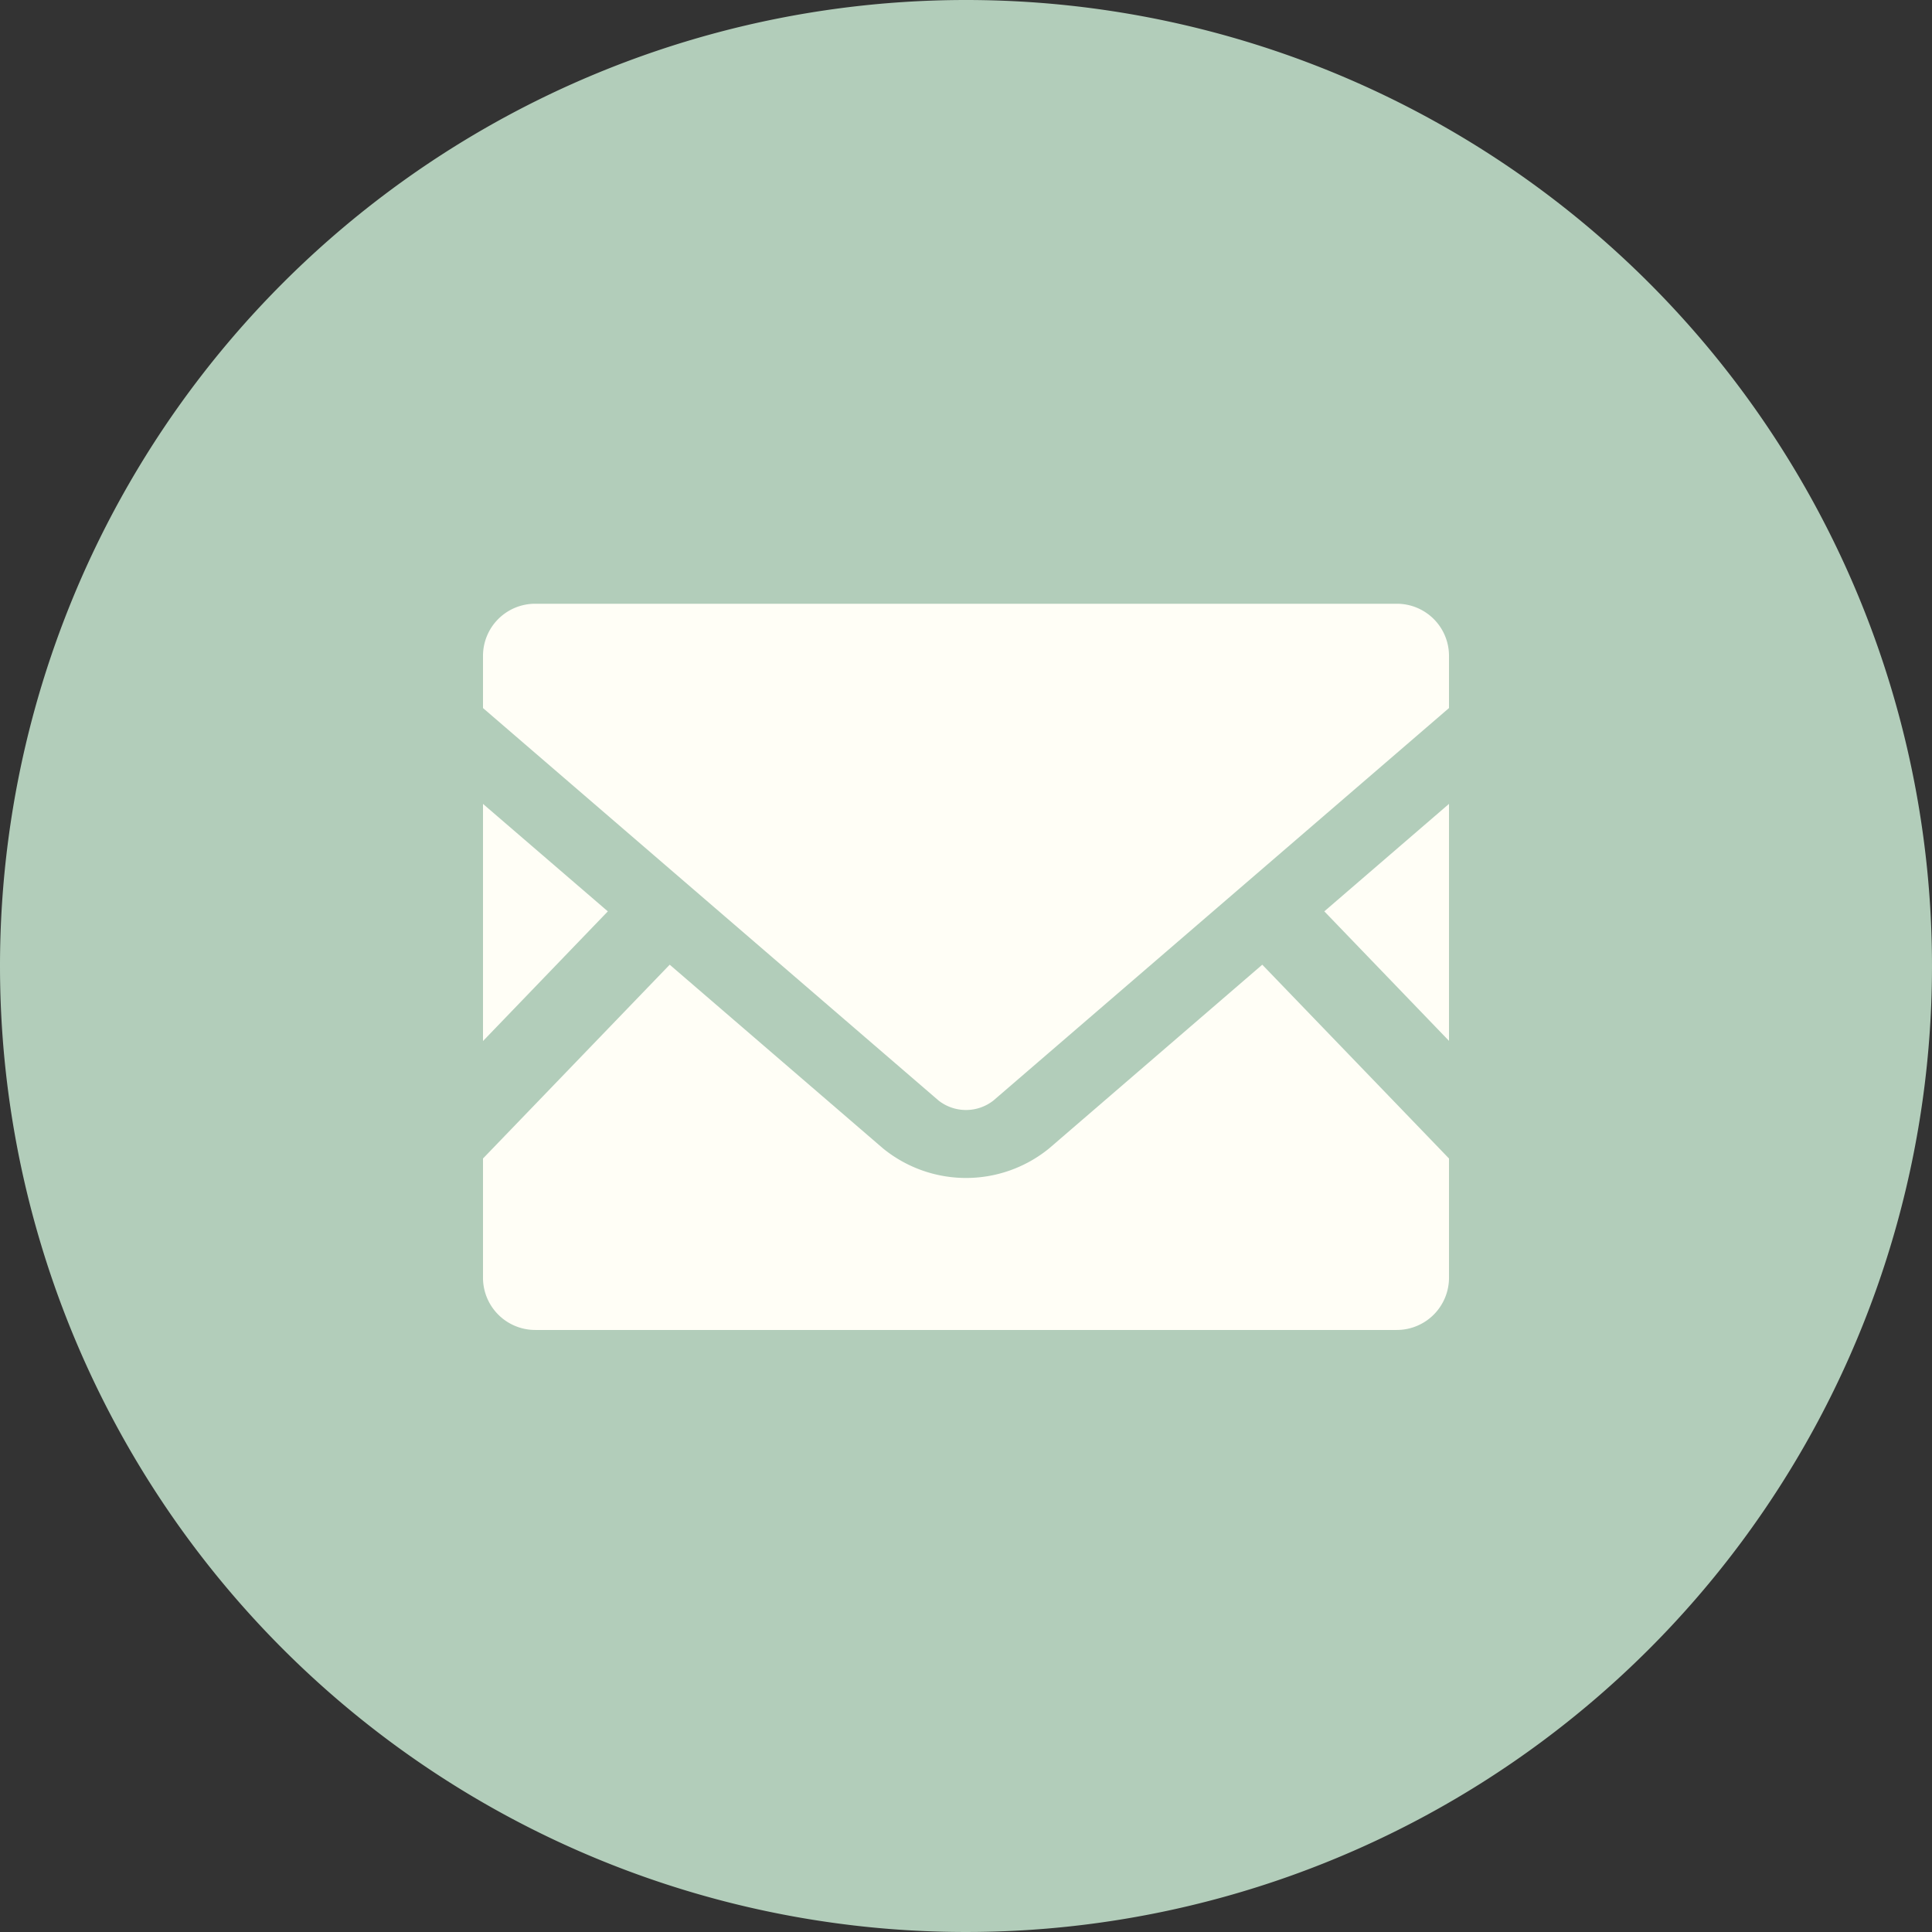
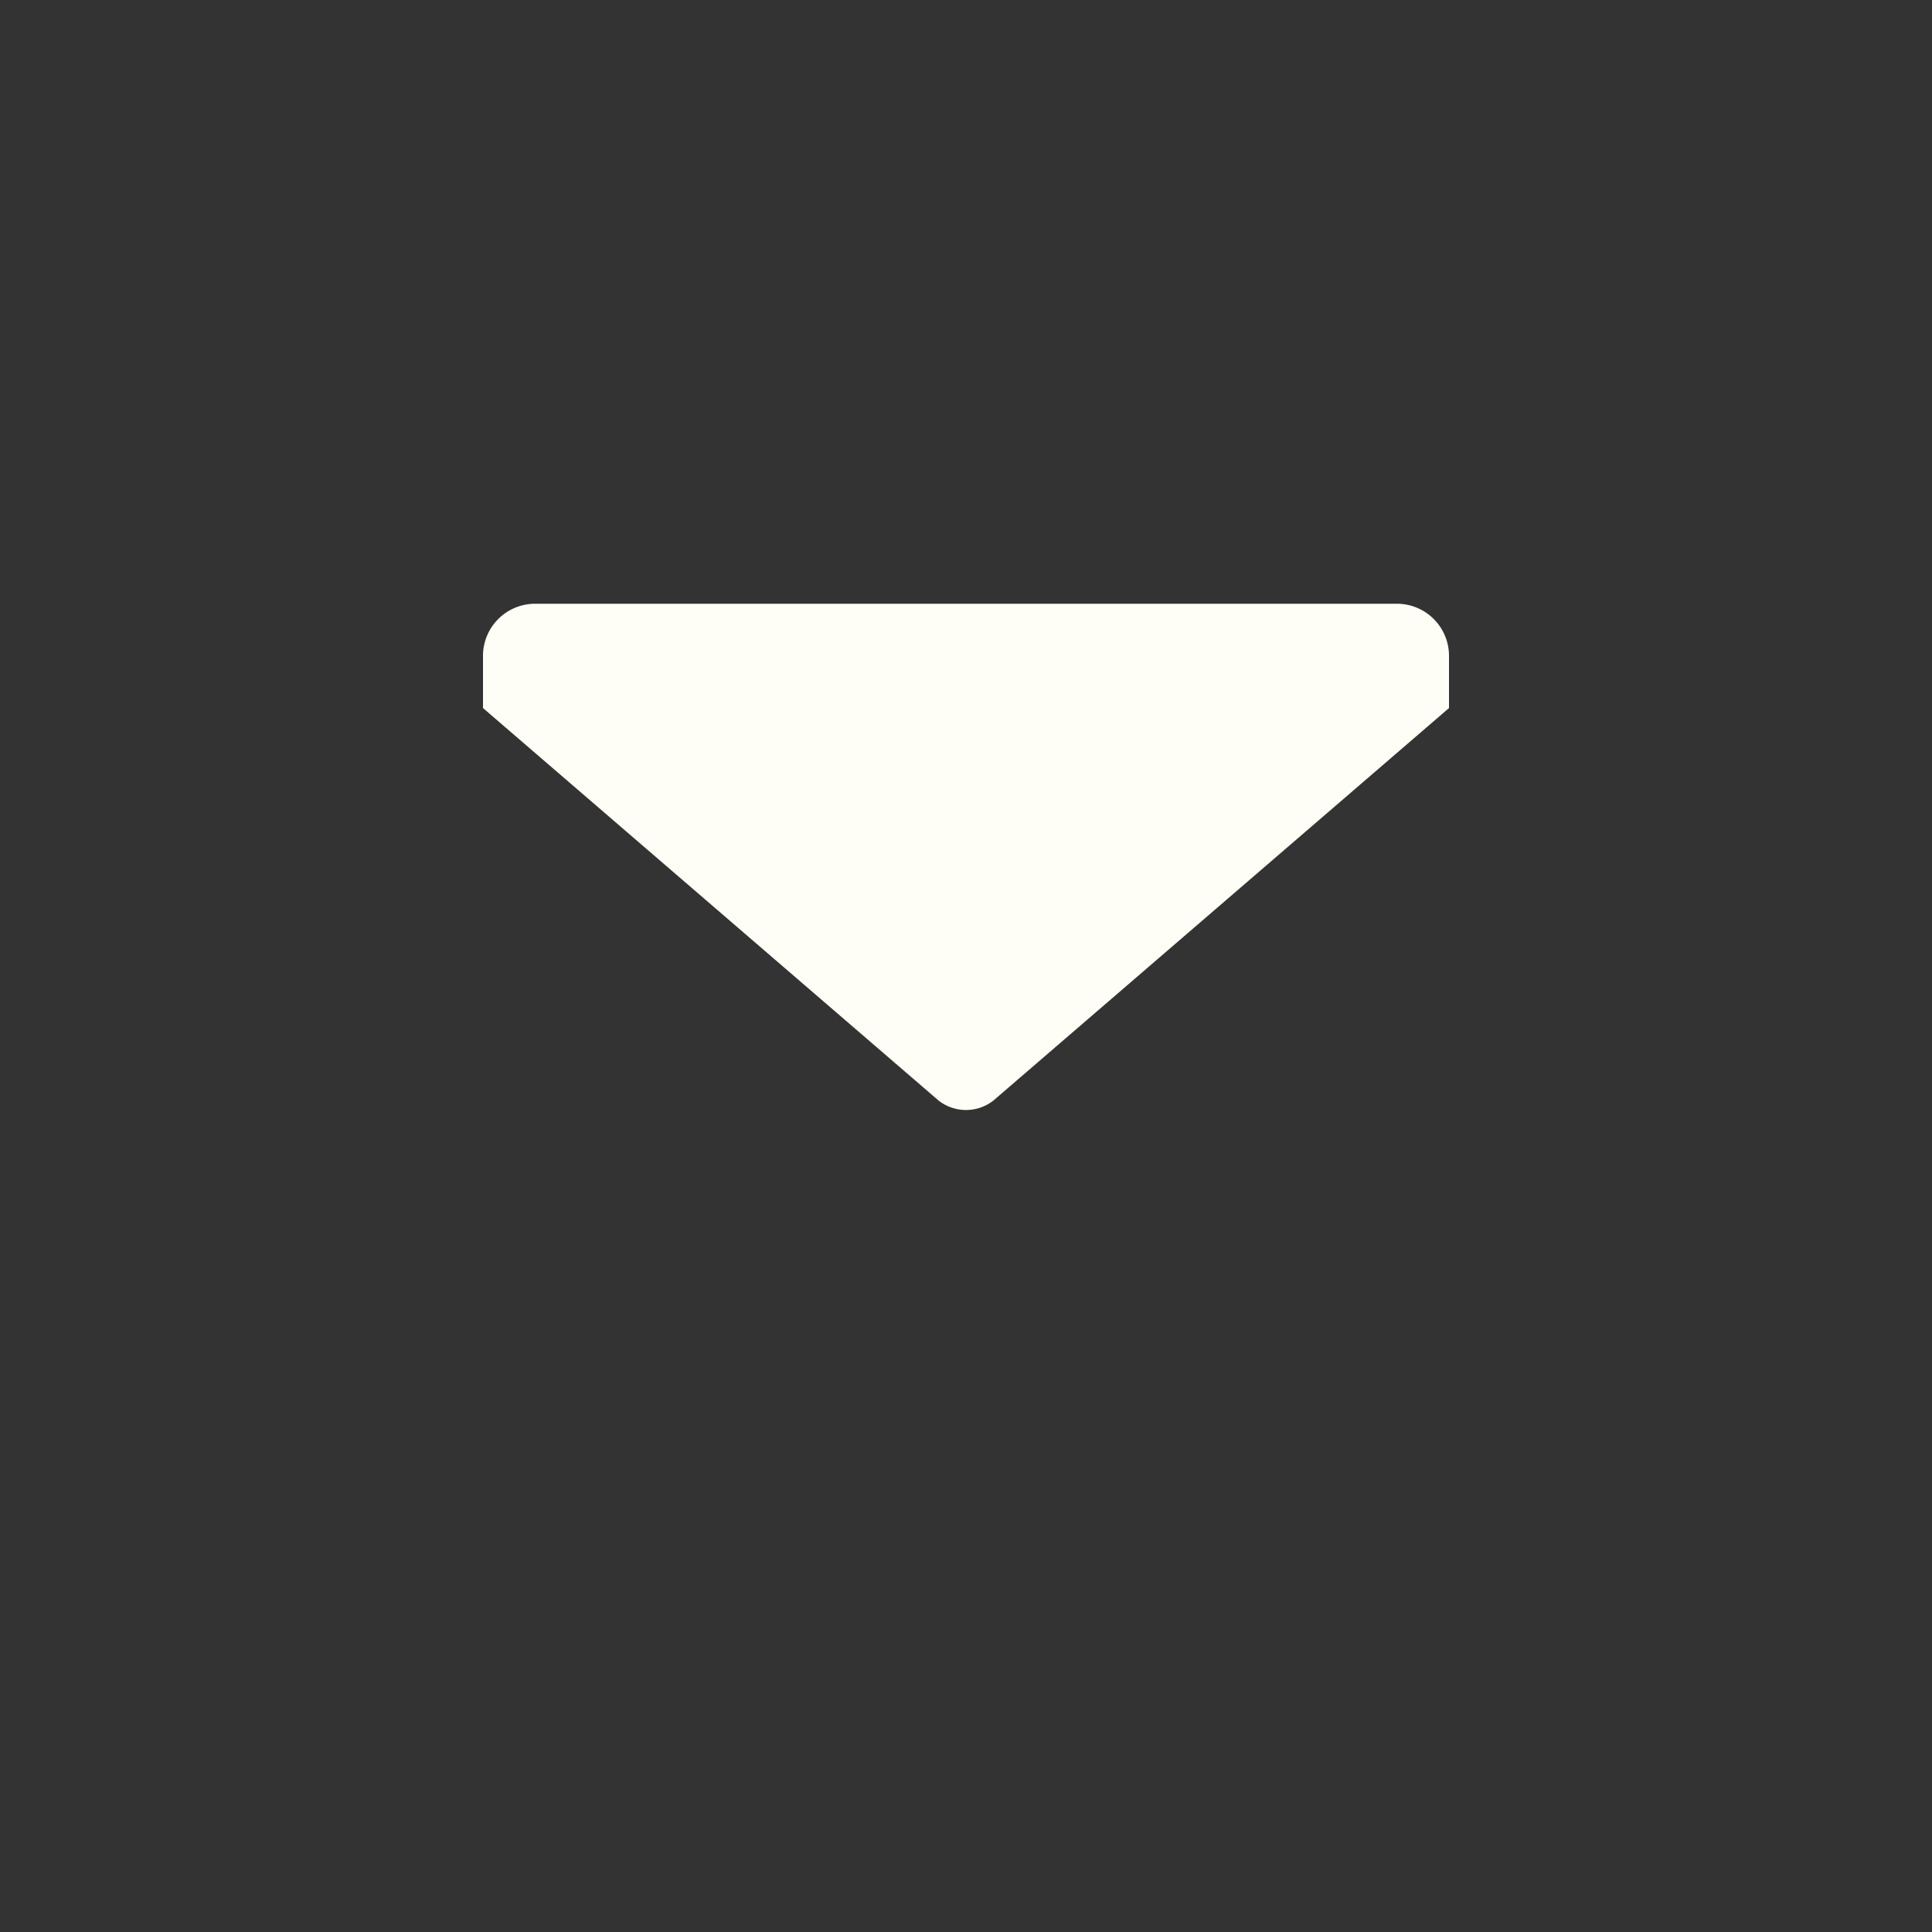
<svg xmlns="http://www.w3.org/2000/svg" width="80" height="80" viewBox="0 0 80 80">
  <rect x="0" y="0" width="80" height="80" fill="#333333" stroke="none" />
  <g id="グループ_653" data-name="グループ 653" transform="translate(-430 -770)">
-     <path id="パス_3258" data-name="パス 3258" d="M40,0A40,40,0,1,1,0,40,40,40,0,0,1,40,0Z" transform="translate(430 770)" fill="#b2cdba" />
    <g id="グループ_641" data-name="グループ 641" transform="translate(450 795)">
      <g id="グループ_517" data-name="グループ 517" transform="translate(0 0)">
-         <path id="パス_153" data-name="パス 153" d="M451.083,179.412l-5.163-5.363,5.163-4.45Z" transform="translate(-411.083 -161.312)" fill="#fffef6" />
-         <path id="パス_154" data-name="パス 154" d="M5.169,174.05,0,179.419V169.6Z" transform="translate(0 -161.312)" fill="#fffef6" />
-         <path id="パス_155" data-name="パス 155" d="M40,262.9v4.937A2.163,2.163,0,0,1,37.837,270H2.162A2.163,2.163,0,0,1,0,267.842V262.9l7.731-8.025,8.831,7.606a5.444,5.444,0,0,0,6.881,0l8.825-7.606Z" transform="translate(0 -239.929)" fill="#fffef6" />
        <path id="パス_156" data-name="パス 156" d="M40,65.675v2.163L21.137,84.088a1.84,1.84,0,0,1-2.275,0L0,67.838V65.675a2.158,2.158,0,0,1,2.162-2.156H37.837A2.158,2.158,0,0,1,40,65.675Z" transform="translate(0 -63.519)" fill="#fffef6" />
      </g>
    </g>
  </g>
</svg>